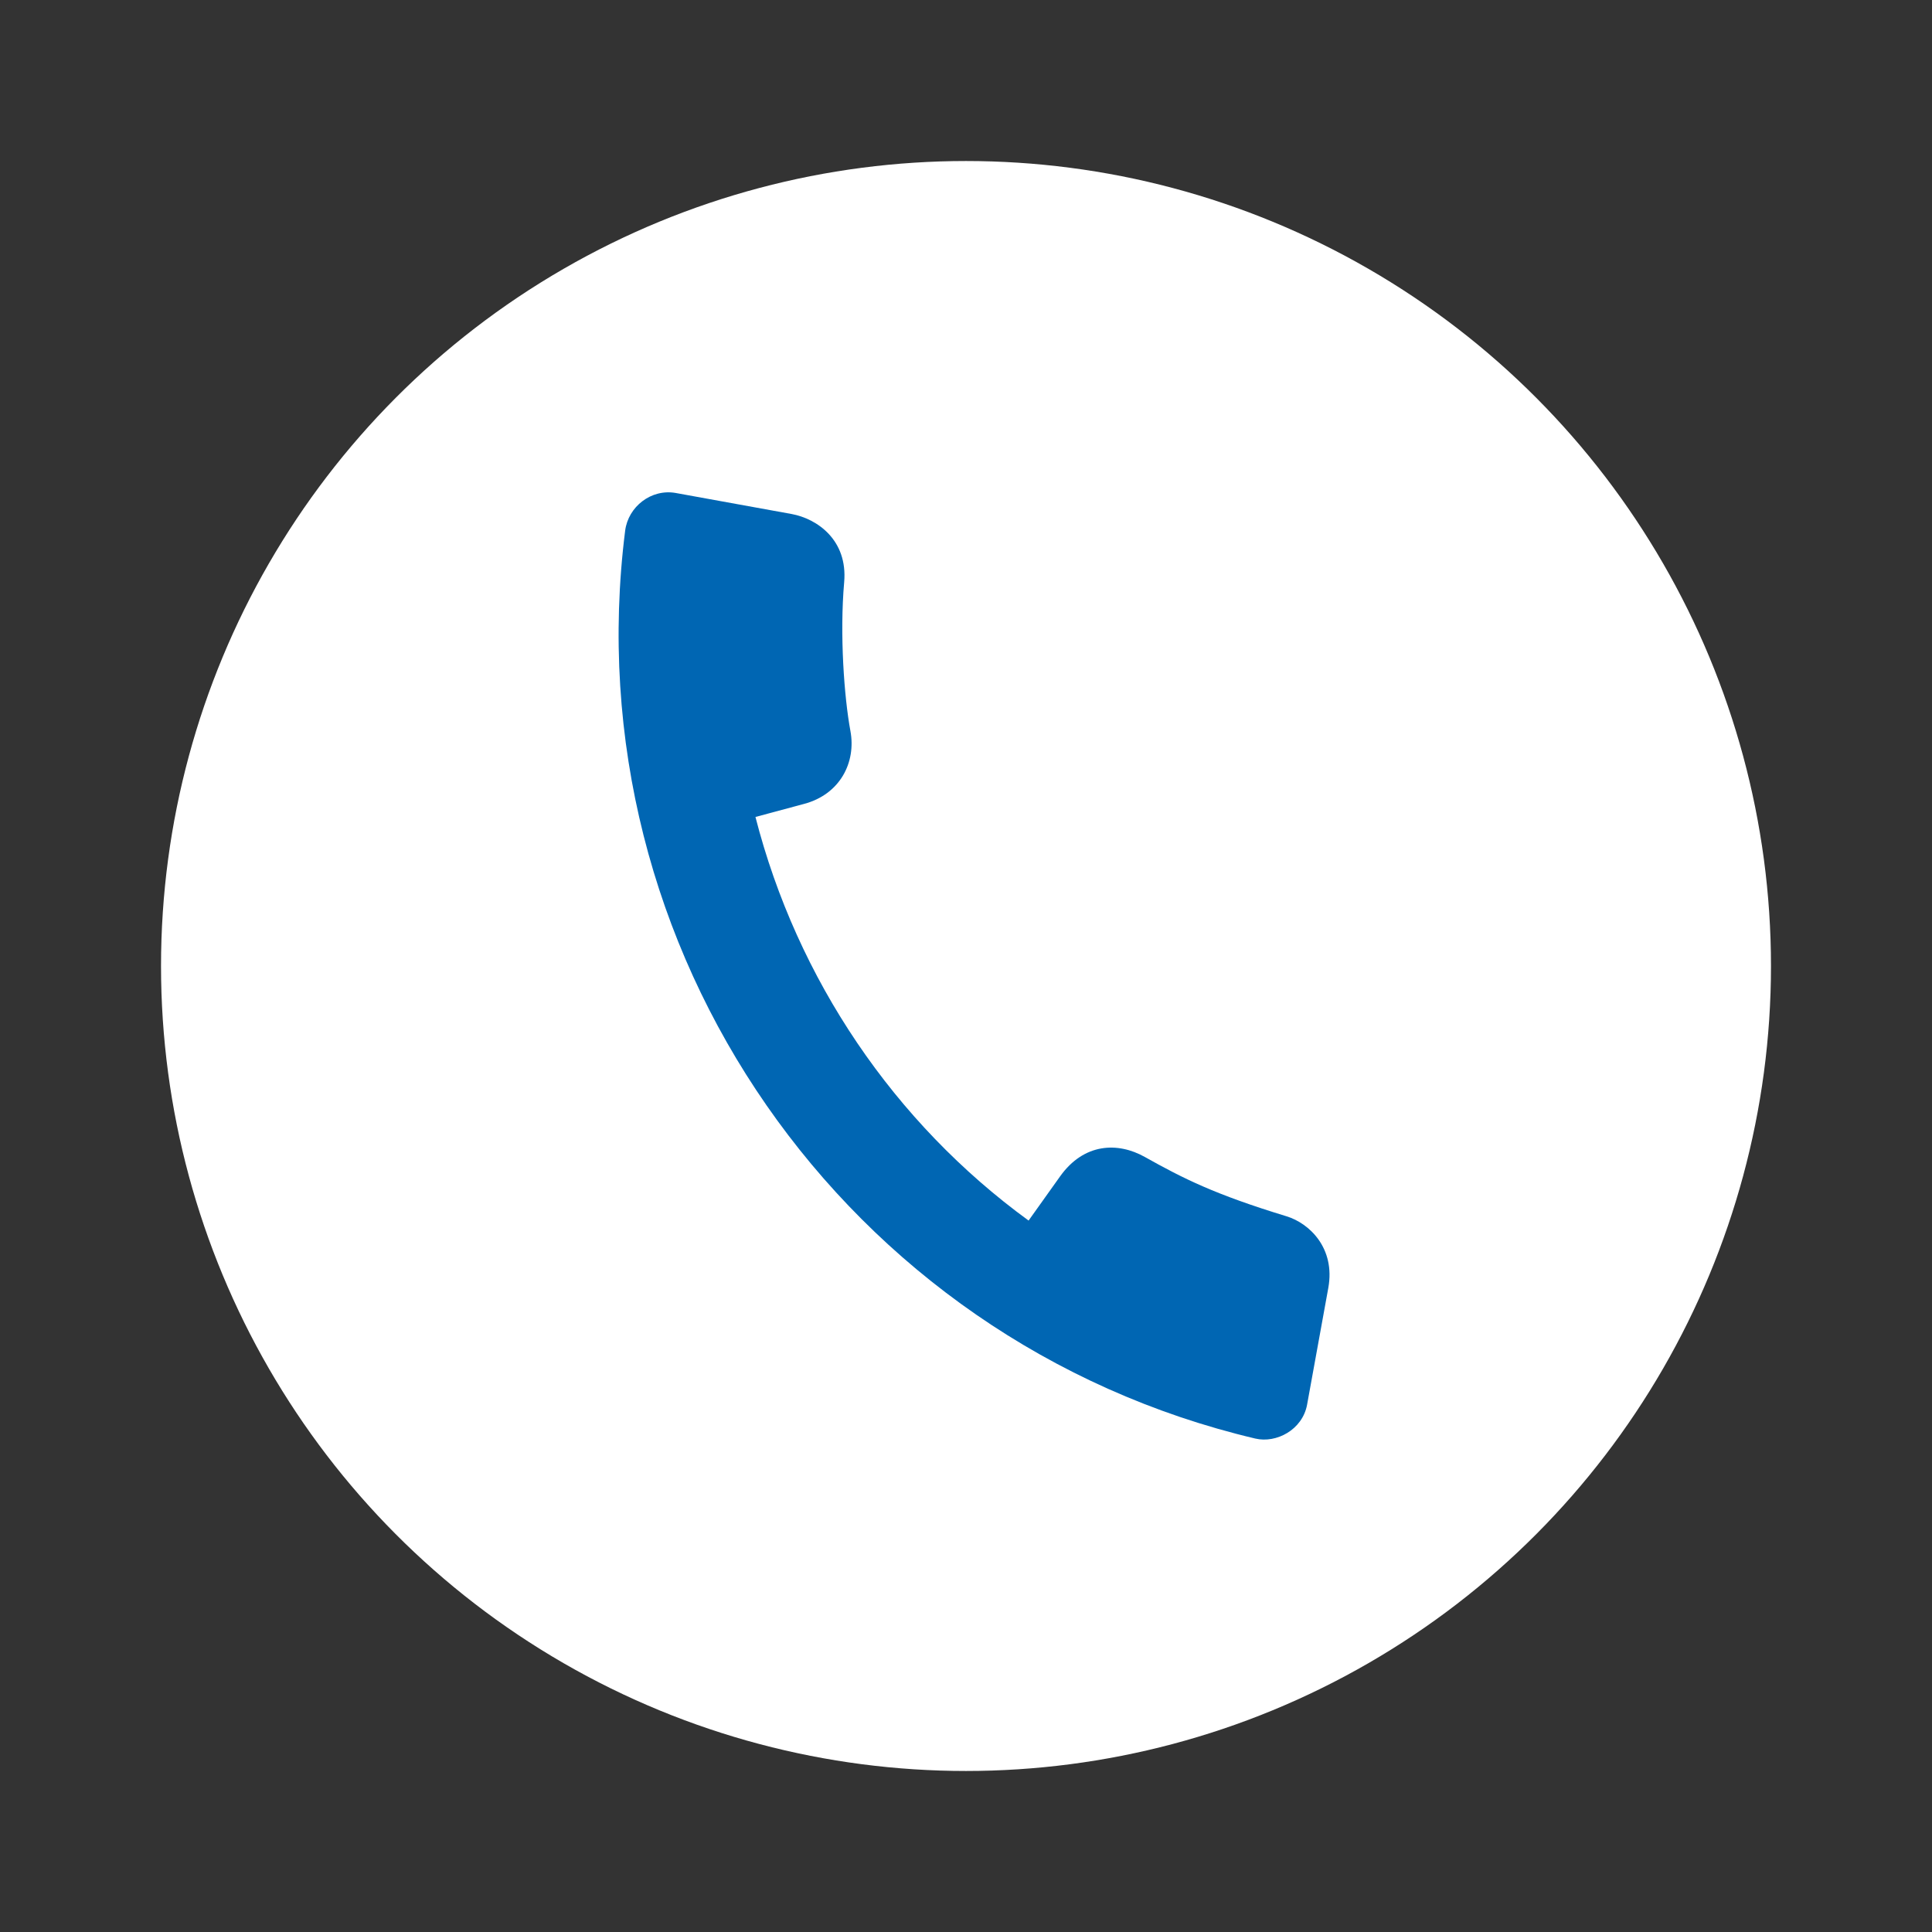
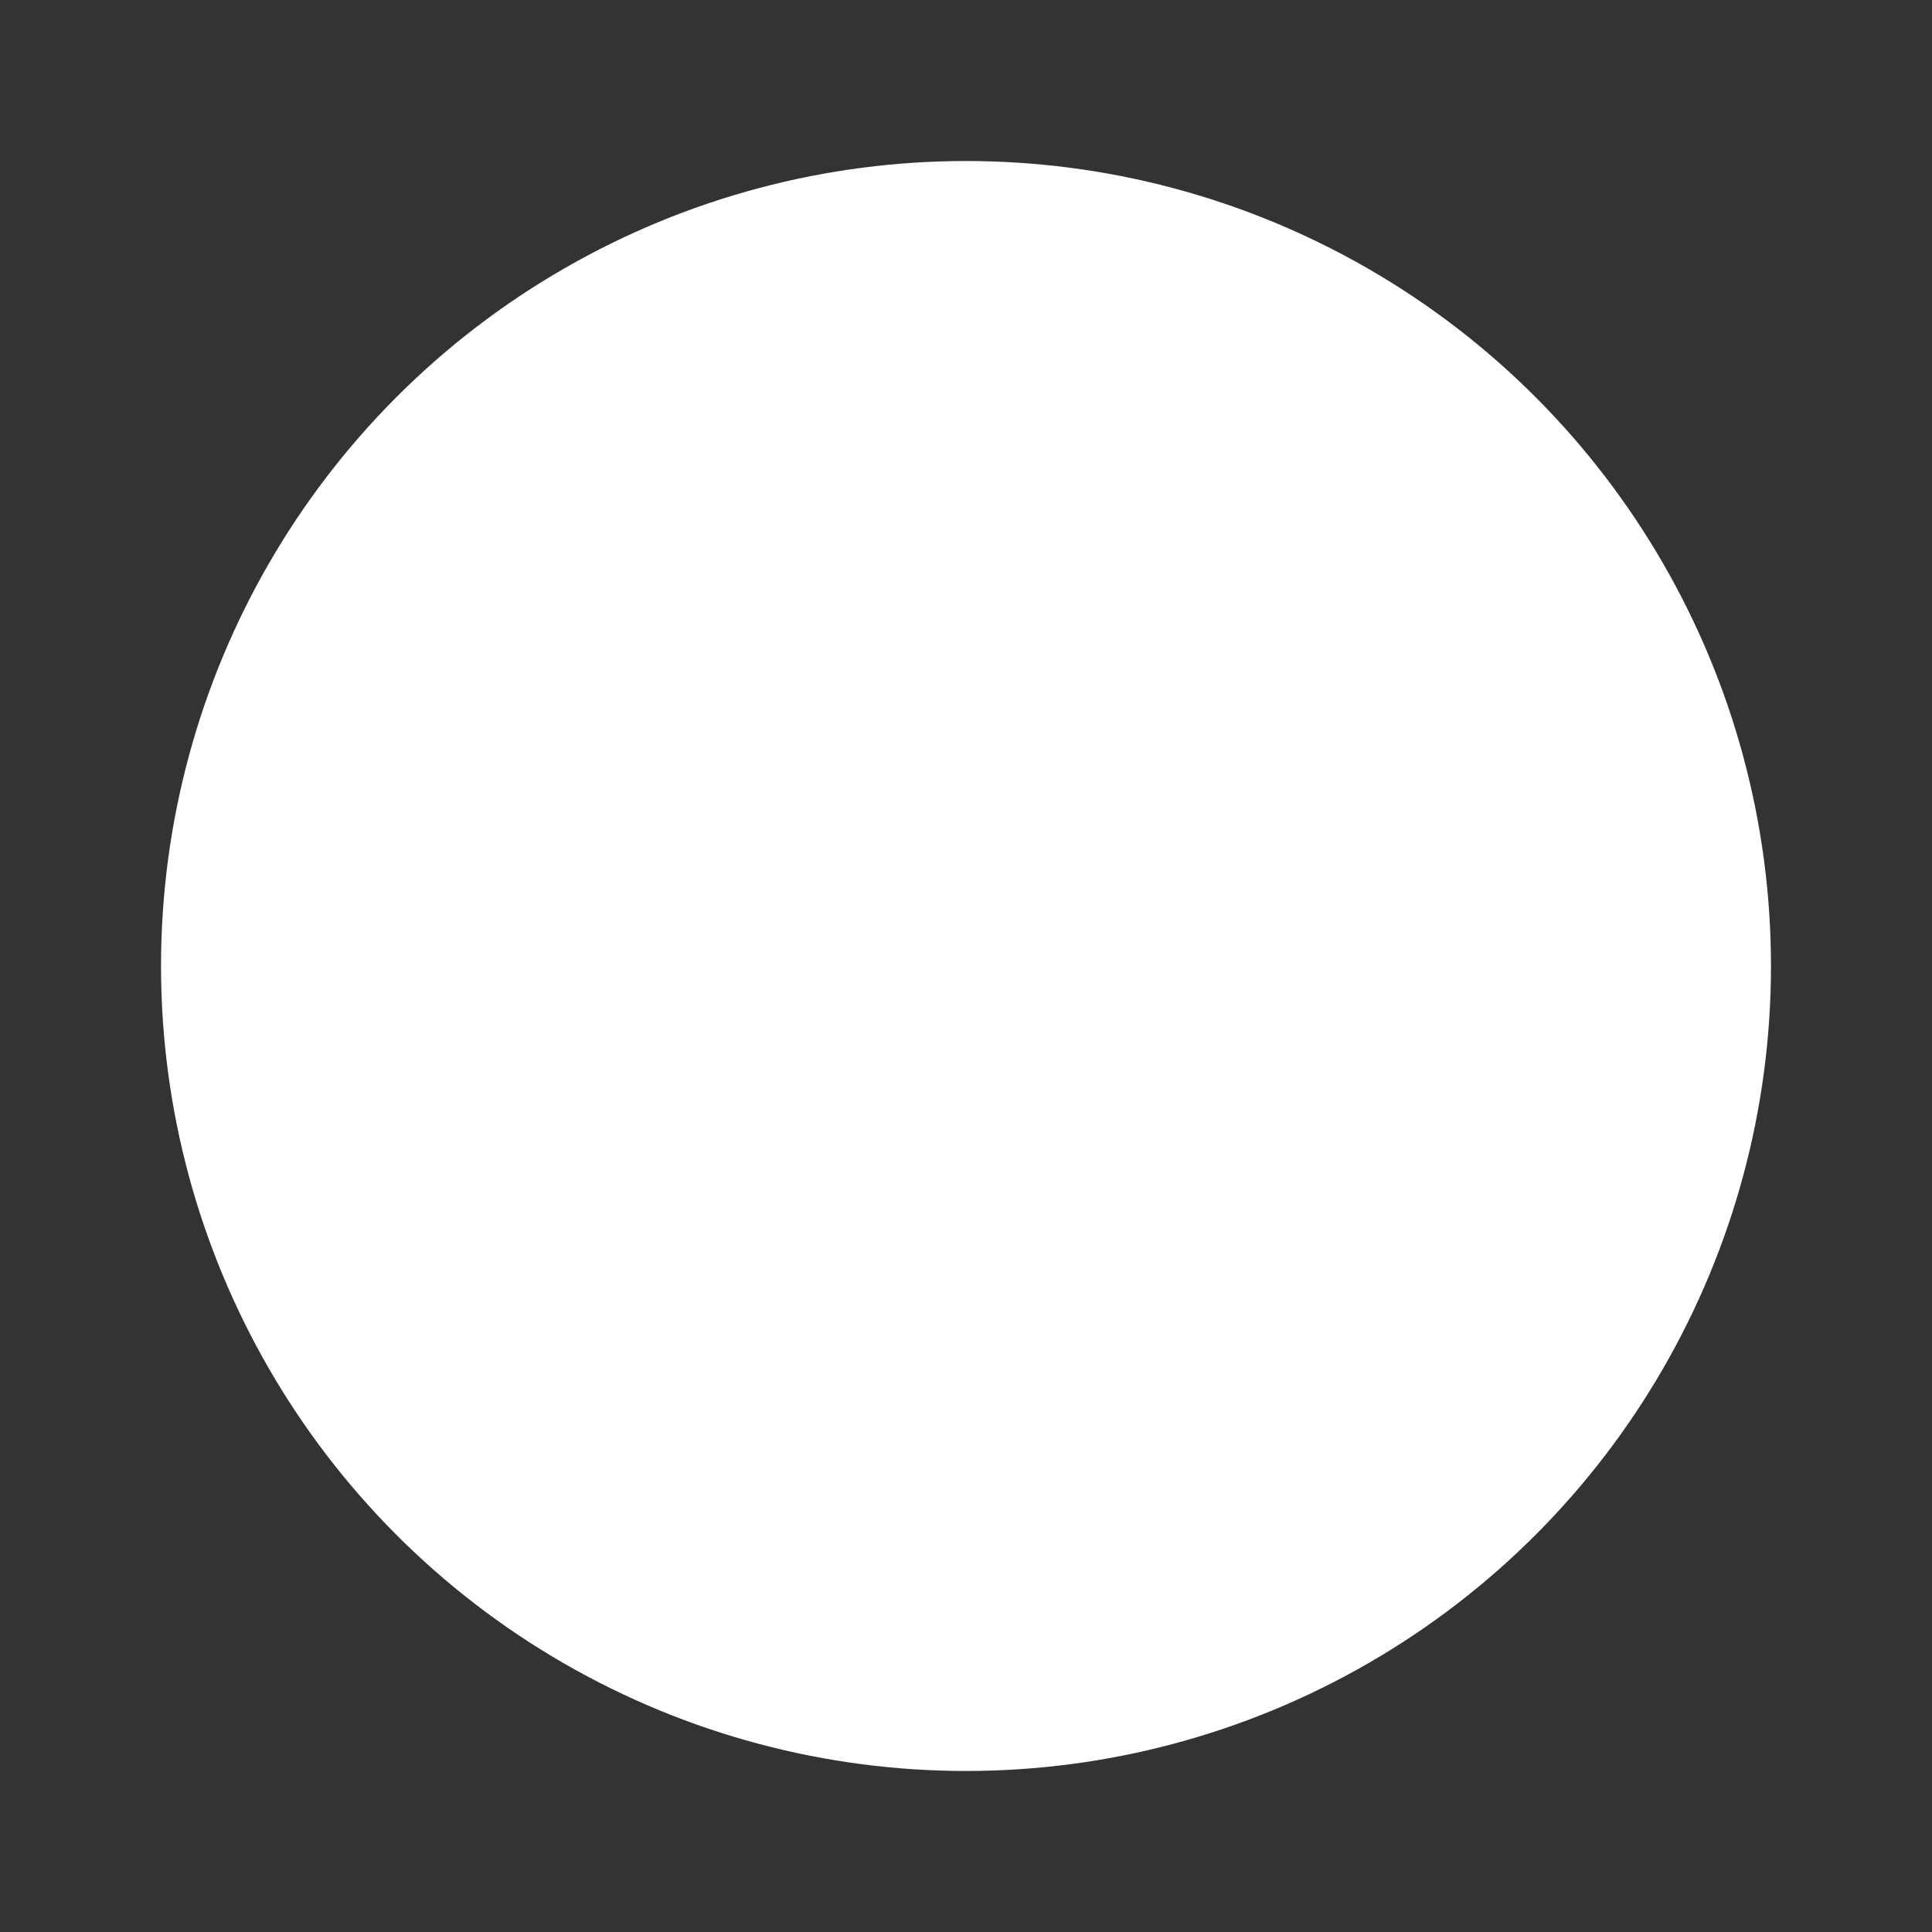
<svg xmlns="http://www.w3.org/2000/svg" version="1.1" x="0px" y="0px" viewBox="0 0 340.16 340.16" style="enable-background:new 0 0 340.16 340.16;" xml:space="preserve">
  <rect x="0" y="0" width="340.16" height="340.16" fill="#333333" stroke="none" />
  <style type="text/css">
	.st0{display:none;}
	.st1{display:inline;fill:#FFFFFF;}
	.st2{display:inline;fill:#071E4F;}
	.st3{fill:#FFFFFF;}
	.st4{fill:#0066b3;}
	.st5{display:inline;fill:#000A5A;}
	.st6{display:inline;fill:none;}
	.st7{display:inline;}
</style>
  <g id="pos_x5F_print" class="st0">
    <circle class="st1" cx="170.08" cy="170.08" r="141.73" />
-     <path class="st2" d="M226.52,214.15c-12.71-3.88-18.17-6.65-24.96-10.45c-4.74-2.66-10.7-2.47-14.9,3.4   c-2.96,4.14-5.56,7.8-5.56,7.8c-23.67-17.24-40.75-42.45-48.09-71.06c0,0,4.95-1.34,8.56-2.3c6.33-1.68,9.19-7.31,8.16-12.84   c-1.1-5.95-1.91-16.96-1.1-26.2c0.65-7.41-4.75-11.17-9.25-12c-3.57-0.66-13.87-2.52-20.39-3.7c-4.32-0.78-8.38,2.4-8.92,6.63   c-9.31,73.7,38.66,142.77,110.94,159.85c3.72,0.88,8.3-1.55,9.12-5.94c0.48-2.6,2.47-13.56,3.74-20.58S230.52,215.37,226.52,214.15   z" />
  </g>
  <g id="pos_x5F_digital">
    <circle class="st3" cx="170.08" cy="170.08" r="141.73" />
-     <path class="st4" d="M226.52,214.15c-12.71-3.88-18.17-6.65-24.96-10.45c-4.74-2.66-10.7-2.47-14.9,3.4   c-2.96,4.14-5.56,7.8-5.56,7.8c-23.67-17.24-40.75-42.45-48.09-71.06c0,0,4.95-1.34,8.56-2.3c6.33-1.68,9.19-7.31,8.16-12.84   c-1.1-5.95-1.91-16.96-1.1-26.2c0.65-7.41-4.75-11.17-9.25-12c-3.57-0.66-13.87-2.52-20.39-3.7c-4.32-0.78-8.38,2.4-8.92,6.63   c-9.31,73.7,38.66,142.77,110.94,159.85c3.72,0.88,8.3-1.55,9.12-5.94c0.48-2.6,2.47-13.56,3.74-20.58S230.52,215.37,226.52,214.15   z" />
  </g>
  <g id="neg_x5F_print" class="st0">
    <circle class="st2" cx="170.08" cy="170.08" r="141.73" />
-     <path class="st1" d="M226.52,214.15c-12.71-3.88-18.17-6.65-24.96-10.45c-4.74-2.66-10.7-2.47-14.9,3.4   c-2.96,4.14-5.56,7.8-5.56,7.8c-23.67-17.24-40.75-42.45-48.09-71.06c0,0,4.95-1.34,8.56-2.3c6.33-1.68,9.19-7.31,8.16-12.84   c-1.1-5.95-1.91-16.96-1.1-26.2c0.65-7.41-4.75-11.17-9.25-12c-3.57-0.66-13.87-2.52-20.39-3.7c-4.32-0.78-8.38,2.4-8.92,6.63   c-9.31,73.7,38.66,142.77,110.94,159.85c3.72,0.88,8.3-1.55,9.12-5.94c0.48-2.6,2.47-13.56,3.74-20.58S230.52,215.37,226.52,214.15   z" />
  </g>
  <g id="neg_x5F_digital" class="st0">
    <circle class="st5" cx="170.08" cy="170.08" r="141.73" />
    <path class="st1" d="M226.52,214.15c-12.71-3.88-18.17-6.65-24.96-10.45c-4.74-2.66-10.7-2.47-14.9,3.4   c-2.96,4.14-5.56,7.8-5.56,7.8c-23.67-17.24-40.75-42.45-48.09-71.06c0,0,4.95-1.34,8.56-2.3c6.33-1.68,9.19-7.31,8.16-12.84   c-1.1-5.95-1.91-16.96-1.1-26.2c0.65-7.41-4.75-11.17-9.25-12c-3.57-0.66-13.87-2.52-20.39-3.7c-4.32-0.78-8.38,2.4-8.92,6.63   c-9.31,73.7,38.66,142.77,110.94,159.85c3.72,0.88,8.3-1.55,9.12-5.94c0.48-2.6,2.47-13.56,3.74-20.58S230.52,215.37,226.52,214.15   z" />
  </g>
  <g id="black_x5F_digital" class="st0">
-     <circle class="st6" cx="170.08" cy="170.08" r="141.73" />
    <path class="st7" d="M226.52,214.15c-12.71-3.88-18.17-6.65-24.96-10.45c-4.74-2.66-10.7-2.47-14.9,3.4   c-2.96,4.14-5.56,7.8-5.56,7.8c-23.67-17.24-40.75-42.45-48.09-71.06c0,0,4.95-1.34,8.56-2.3c6.33-1.68,9.19-7.31,8.16-12.84   c-1.1-5.95-1.91-16.96-1.1-26.2c0.65-7.41-4.75-11.17-9.25-12c-3.57-0.66-13.87-2.52-20.39-3.7c-4.32-0.78-8.38,2.4-8.92,6.63   c-9.31,73.7,38.66,142.77,110.94,159.85c3.72,0.88,8.3-1.55,9.12-5.94c0.48-2.6,2.47-13.56,3.74-20.58S230.52,215.37,226.52,214.15   z" />
  </g>
</svg>